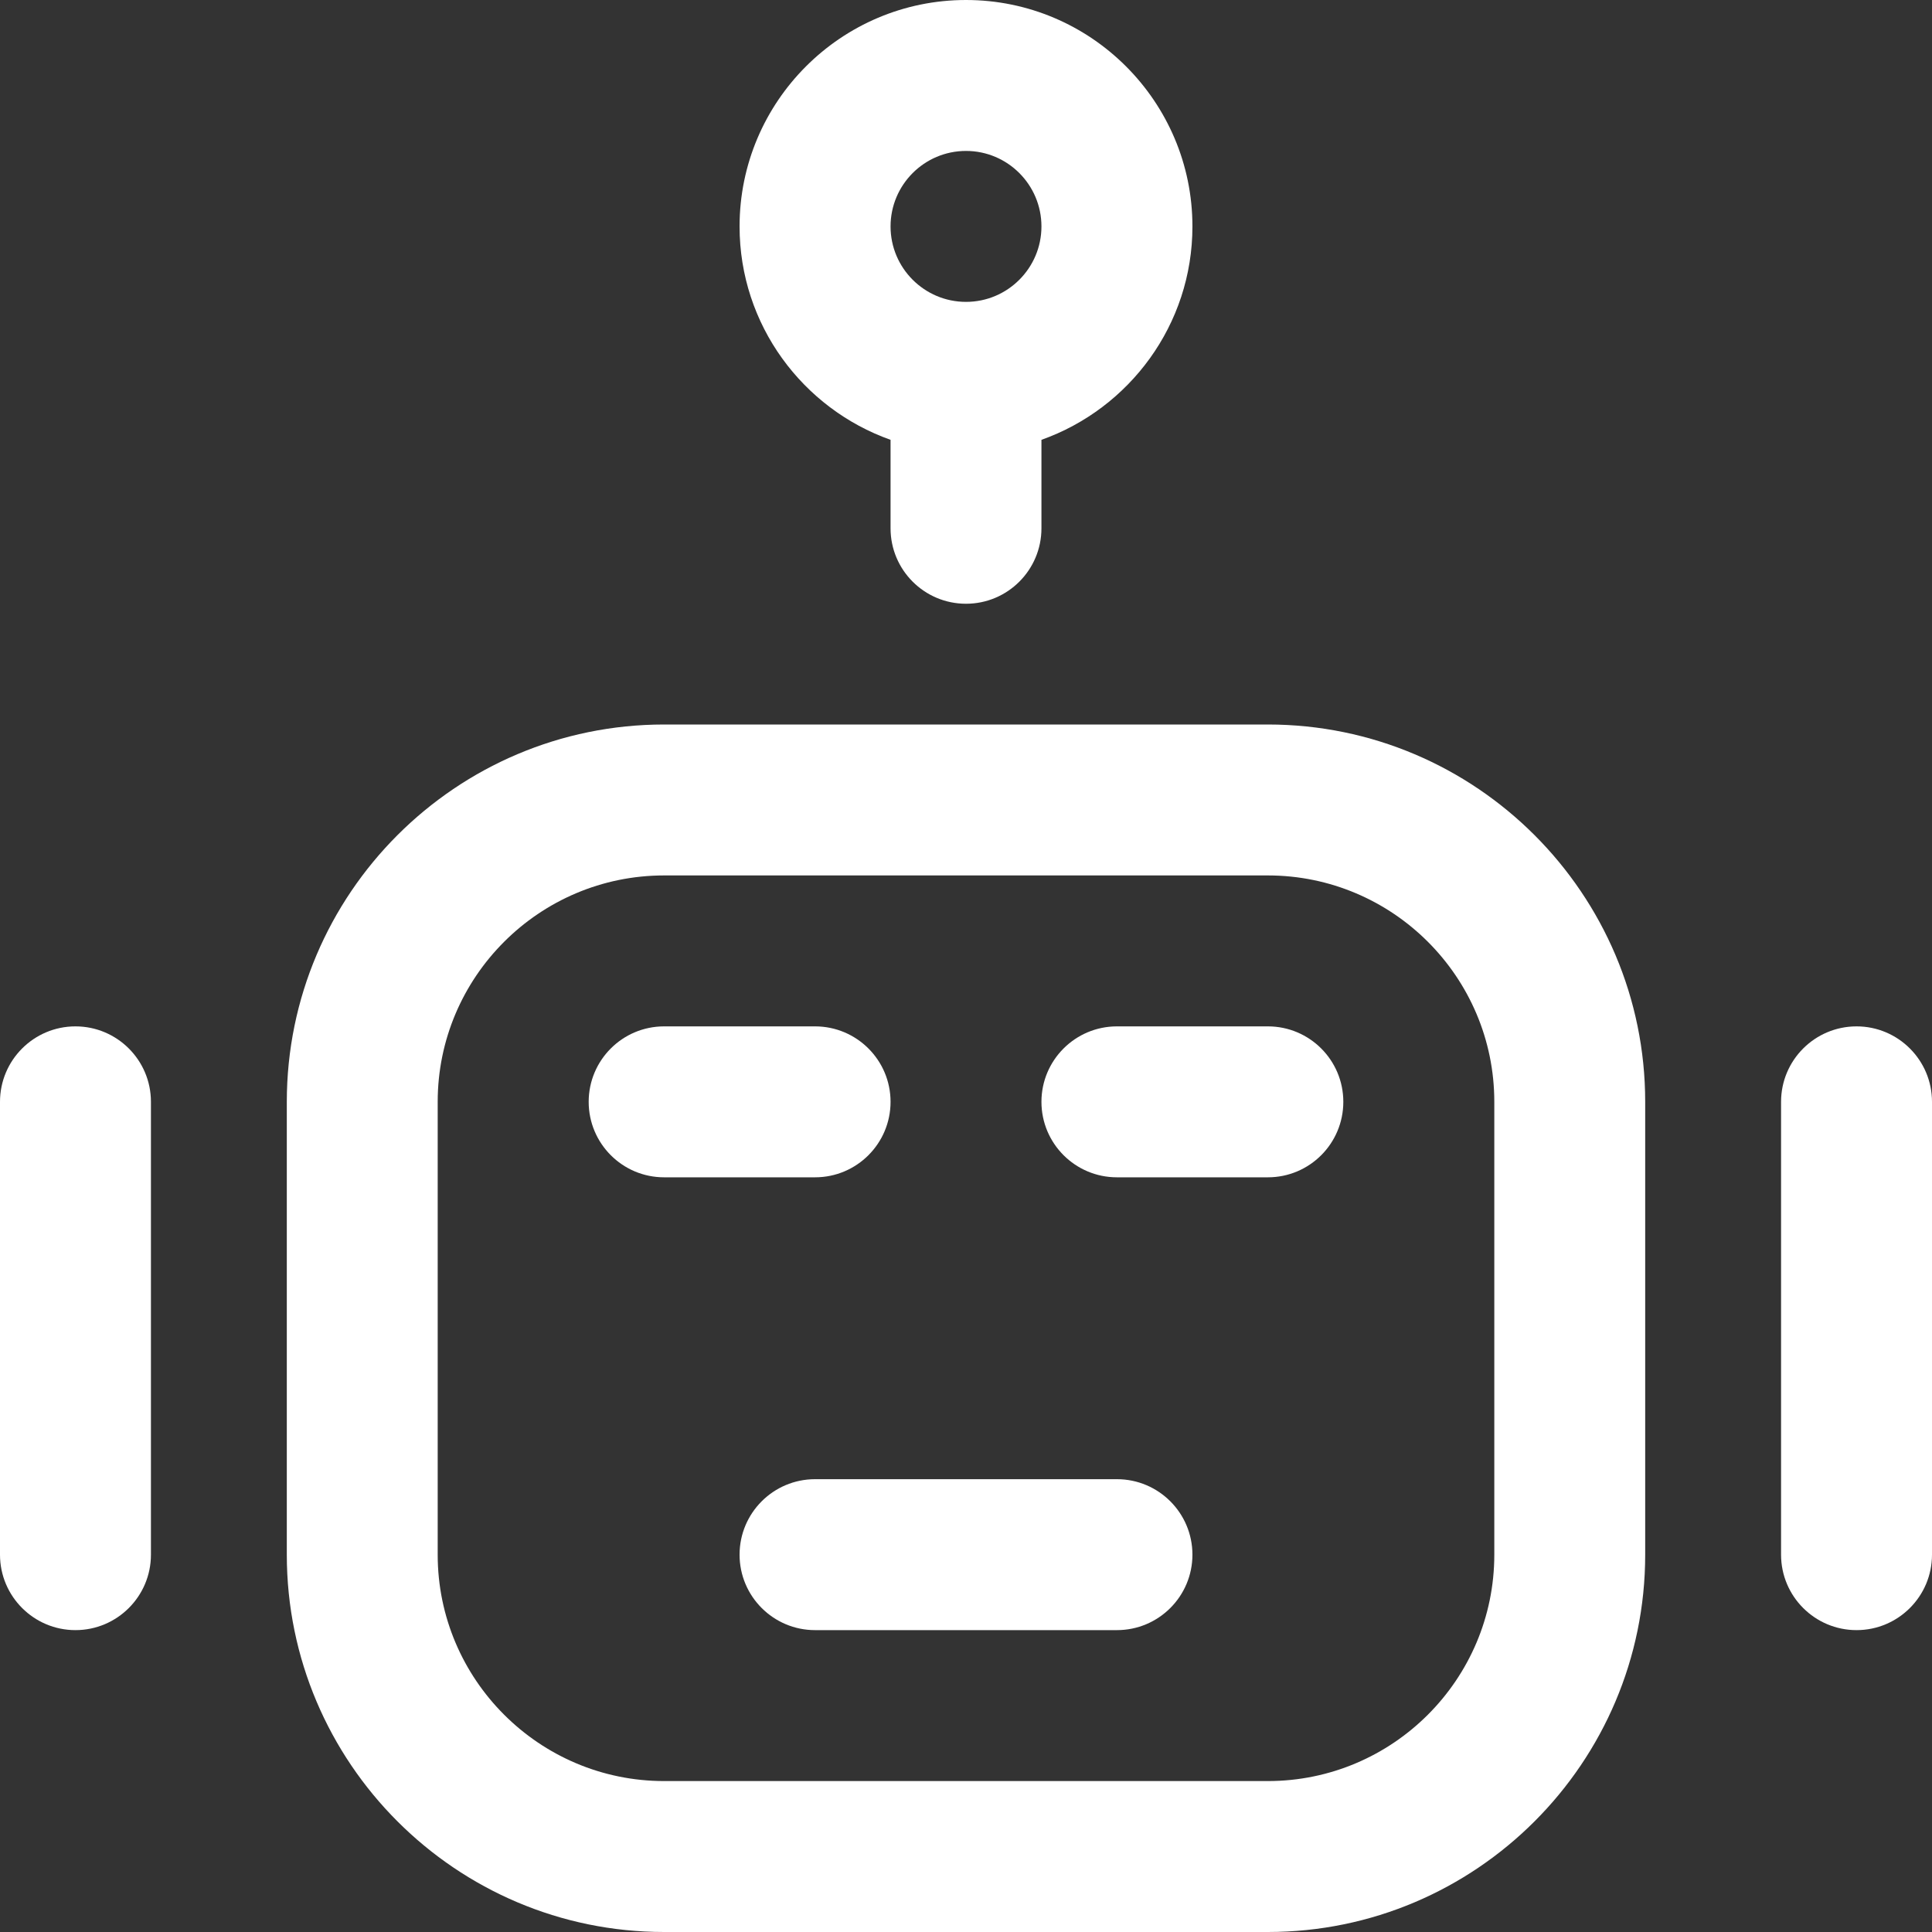
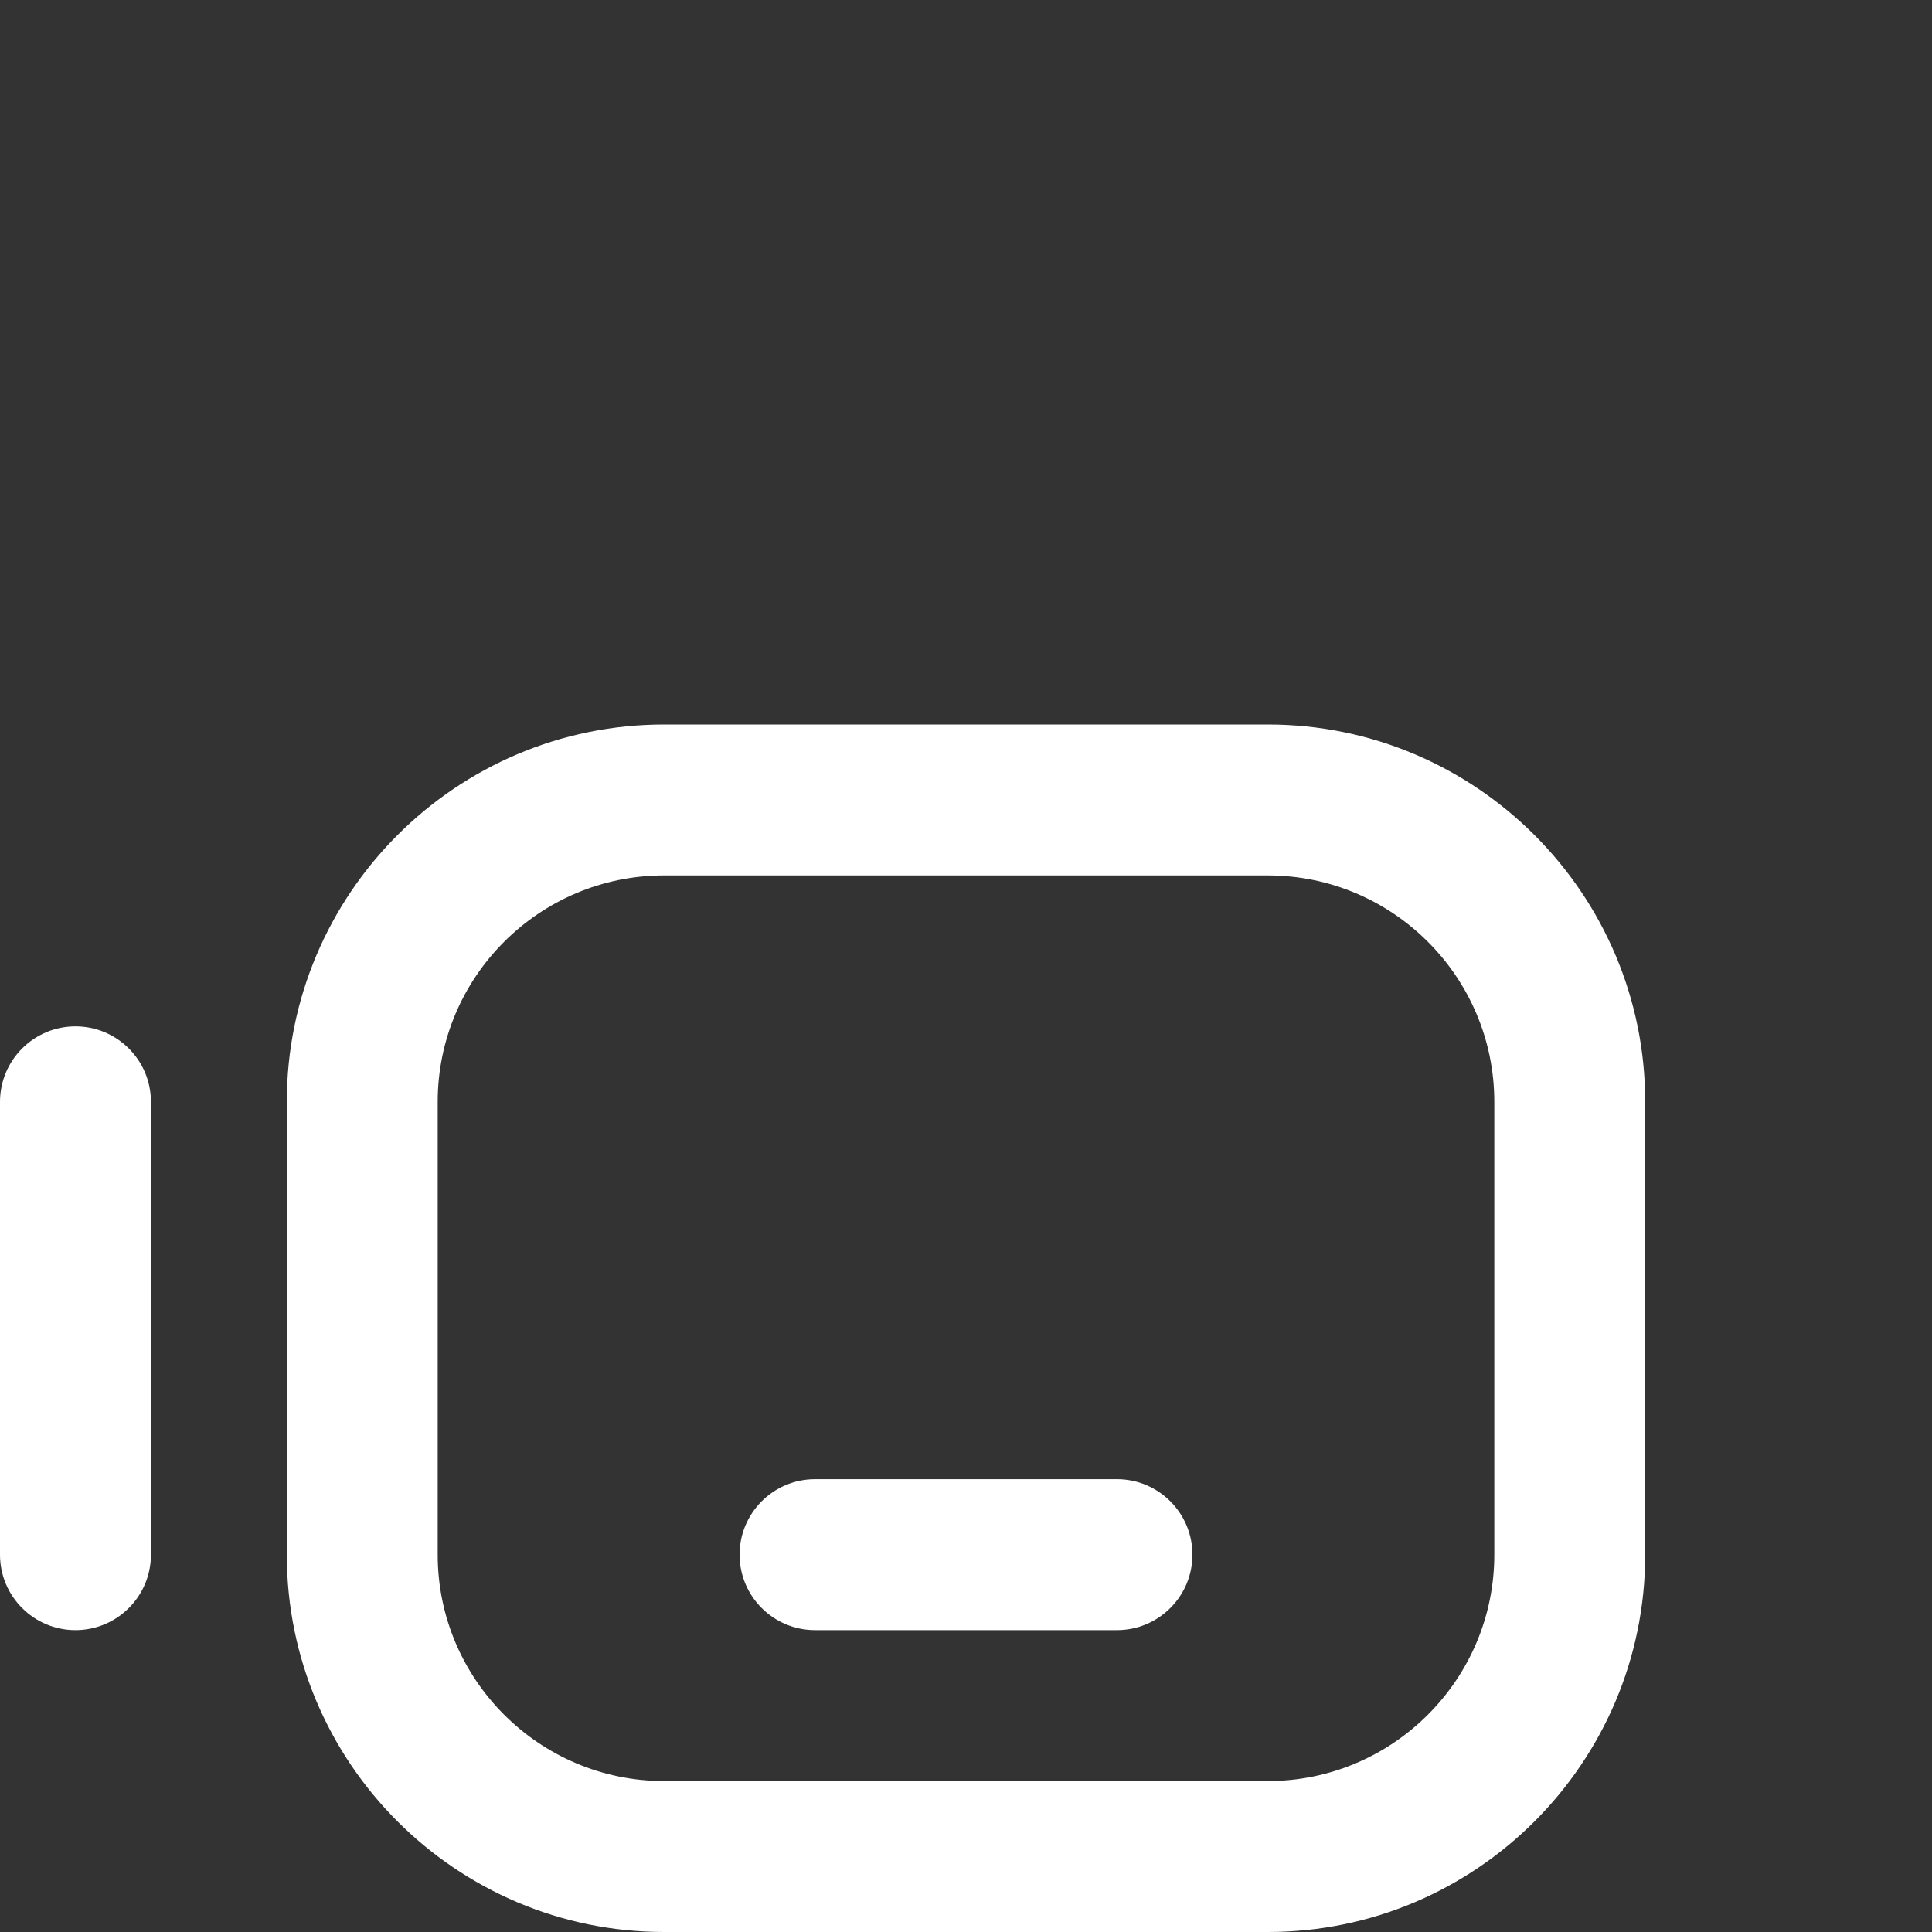
<svg xmlns="http://www.w3.org/2000/svg" width="40" height="40" viewBox="0 0 40 40" fill="none">
  <rect x="0" y="0" width="40" height="40" fill="#333333" stroke="none" />
  <g clip-path="url(#clip0_60_38295)">
    <path d="M5.938 32.188C5.938 36.495 9.442 40 13.75 40H26.25C30.558 40 34.062 36.495 34.062 32.188V22.812C34.062 18.505 30.558 15 26.25 15H13.75C9.442 15 5.938 18.505 5.938 22.812V32.188ZM9.062 22.812C9.062 20.228 11.165 18.125 13.75 18.125H26.25C28.835 18.125 30.938 20.228 30.938 22.812V32.188C30.938 34.772 28.835 36.875 26.25 36.875H13.75C11.165 36.875 9.062 34.772 9.062 32.188V22.812Z" fill="white" />
-     <path d="M38.438 21.25C37.575 21.25 36.875 21.95 36.875 22.812V32.188C36.875 33.05 37.575 33.75 38.438 33.75C39.3 33.75 40 33.05 40 32.188V22.812C40 21.95 39.3 21.25 38.438 21.25Z" fill="white" />
    <path d="M1.562 33.75C2.425 33.75 3.125 33.05 3.125 32.188V22.812C3.125 21.95 2.425 21.25 1.562 21.25C0.7 21.25 0 21.95 0 22.812V32.188C0 33.05 0.7 33.75 1.562 33.75Z" fill="white" />
-     <path d="M13.75 24.375H16.875C17.738 24.375 18.438 23.675 18.438 22.812C18.438 21.95 17.738 21.25 16.875 21.25H13.75C12.887 21.25 12.188 21.95 12.188 22.812C12.188 23.675 12.887 24.375 13.75 24.375Z" fill="white" />
-     <path d="M23.125 24.375H26.25C27.113 24.375 27.812 23.675 27.812 22.812C27.812 21.95 27.113 21.25 26.25 21.25H23.125C22.262 21.25 21.562 21.95 21.562 22.812C21.562 23.675 22.262 24.375 23.125 24.375Z" fill="white" />
-     <path d="M20 12.5C20.863 12.5 21.562 11.8 21.562 10.938V9.106C23.381 8.461 24.688 6.724 24.688 4.688C24.688 2.103 22.585 0 20 0C17.415 0 15.312 2.103 15.312 4.688C15.312 6.724 16.619 8.461 18.438 9.106V10.938C18.438 11.8 19.137 12.5 20 12.5ZM20 3.125C20.862 3.125 21.562 3.826 21.562 4.688C21.562 5.549 20.862 6.25 20 6.25C19.138 6.25 18.438 5.549 18.438 4.688C18.438 3.826 19.138 3.125 20 3.125Z" fill="white" />
    <path d="M16.875 33.75H23.125C23.988 33.75 24.688 33.05 24.688 32.188C24.688 31.325 23.988 30.625 23.125 30.625H16.875C16.012 30.625 15.312 31.325 15.312 32.188C15.312 33.05 16.012 33.75 16.875 33.75Z" fill="white" />
  </g>
  <defs>
    <clipPath id="clip0_60_38295">
      <rect width="40" height="40" fill="white" />
    </clipPath>
  </defs>
</svg>